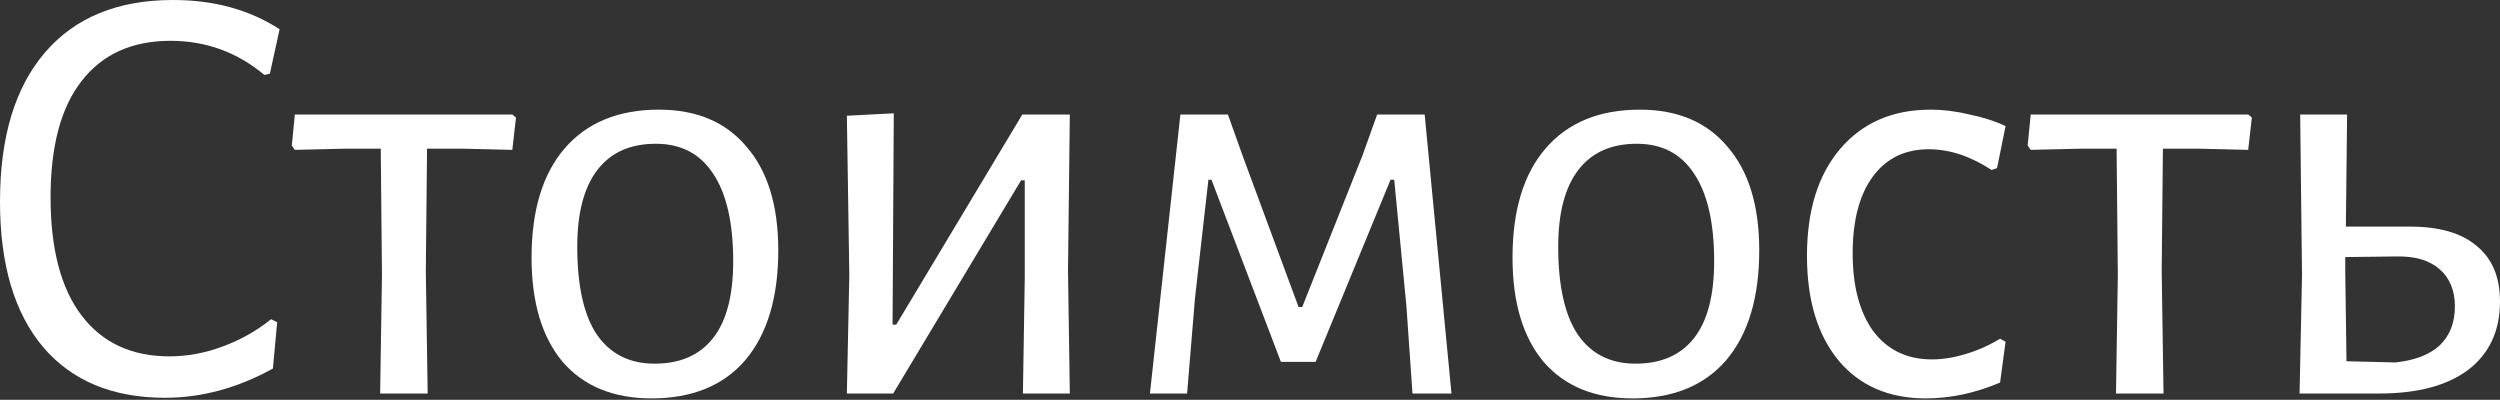
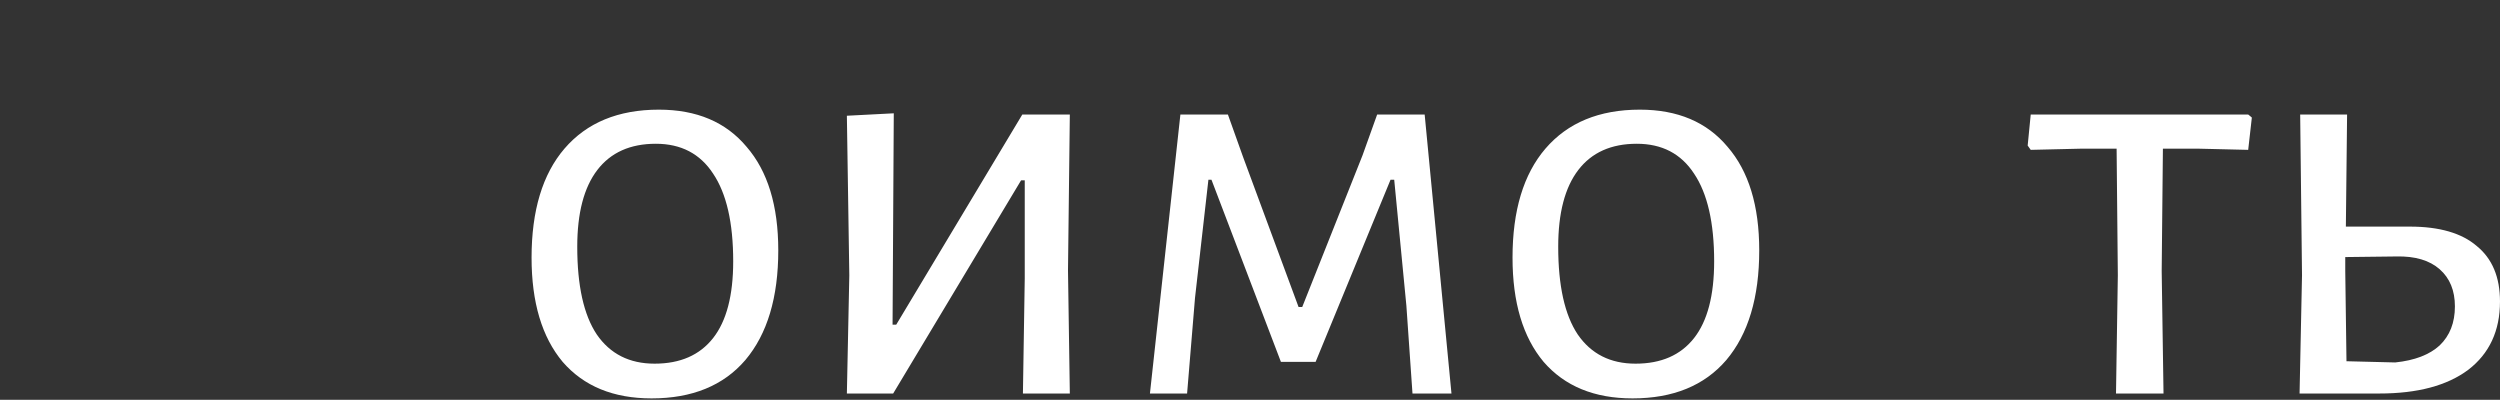
<svg xmlns="http://www.w3.org/2000/svg" width="444" height="71" viewBox="0 0 444 71" fill="none">
  <rect x="0" y="0" width="444" height="71" fill="#333333" stroke="none" />
-   <path d="M30.725 0C38.01 0 44.32 1.731 49.658 5.193L47.927 13.091L46.953 13.307C42.121 9.268 36.567 7.248 30.292 7.248C23.44 7.248 18.175 9.629 14.497 14.389C10.819 19.077 8.979 25.965 8.979 35.052C8.979 44.212 10.819 51.208 14.497 56.041C18.175 60.873 23.368 63.289 30.076 63.289C33.249 63.289 36.387 62.712 39.488 61.558C42.662 60.404 45.547 58.781 48.143 56.69L49.225 57.231L48.468 65.453C42.193 68.915 35.81 70.646 29.319 70.646C20.015 70.646 12.802 67.653 7.681 61.666C2.56 55.608 0 46.989 0 35.81C0 24.342 2.669 15.507 8.006 9.304C13.343 3.101 20.916 0 30.725 0Z" fill="white" />
-   <path d="M91.638 20.88L90.989 26.614L81.901 26.398H75.843L75.627 48.143L75.951 69.888H67.513L67.837 48.9L67.621 26.398H61.562L52.367 26.614L51.826 25.857L52.367 20.339H90.989L91.638 20.88Z" fill="white" />
  <path d="M117.017 19.474C123.725 19.474 128.918 21.673 132.596 26.073C136.347 30.4 138.222 36.531 138.222 44.465C138.222 52.831 136.274 59.322 132.38 63.938C128.485 68.482 122.931 70.754 115.719 70.754C108.939 70.754 103.674 68.59 99.924 64.263C96.246 59.863 94.406 53.697 94.406 45.763C94.406 37.397 96.354 30.941 100.248 26.398C104.215 21.782 109.805 19.474 117.017 19.474ZM116.476 25.532C111.933 25.532 108.471 27.083 106.09 30.184C103.71 33.285 102.52 37.829 102.52 43.816C102.52 50.739 103.674 55.932 105.982 59.394C108.362 62.856 111.788 64.587 116.26 64.587C120.804 64.587 124.266 63.073 126.646 60.044C129.026 57.014 130.216 52.471 130.216 46.412C130.216 39.56 129.026 34.367 126.646 30.833C124.338 27.299 120.948 25.532 116.476 25.532Z" fill="white" />
  <path d="M150.837 48.9L150.405 20.555L158.735 20.123L158.519 57.663H159.168L181.562 20.339H190.001L189.676 48.035L190.001 69.888H181.671L181.995 49.441V32.023H181.346L158.627 69.888H150.405L150.837 48.9Z" fill="white" />
  <path d="M209.638 20.339H218.076L220.781 27.912L230.626 54.526H231.275L241.985 27.588L244.582 20.339H253.02L257.781 69.888H250.857L249.775 54.31L247.611 31.915H246.962L233.655 64.263H227.488L215.155 31.915H214.614L212.234 52.903L210.828 69.888H204.228L209.638 20.339Z" fill="white" />
  <path d="M291.236 19.474C297.943 19.474 303.136 21.673 306.815 26.073C310.565 30.4 312.44 36.531 312.44 44.465C312.44 52.831 310.493 59.322 306.598 63.938C302.703 68.482 297.15 70.754 289.937 70.754C283.158 70.754 277.893 68.59 274.142 64.263C270.464 59.863 268.625 53.697 268.625 45.763C268.625 37.397 270.572 30.941 274.467 26.398C278.434 21.782 284.023 19.474 291.236 19.474ZM290.695 25.532C286.151 25.532 282.689 27.083 280.309 30.184C277.929 33.285 276.739 37.829 276.739 43.816C276.739 50.739 277.893 55.932 280.201 59.394C282.581 62.856 286.007 64.587 290.478 64.587C295.022 64.587 298.484 63.073 300.864 60.044C303.244 57.014 304.434 52.471 304.434 46.412C304.434 39.56 303.244 34.367 300.864 30.833C298.556 27.299 295.166 25.532 290.695 25.532Z" fill="white" />
-   <path d="M342.881 19.474C345.117 19.474 347.425 19.762 349.805 20.339C352.257 20.844 354.385 21.529 356.188 22.395L354.674 29.86L353.7 30.184C349.949 27.732 346.235 26.506 342.557 26.506C338.301 26.506 334.984 28.128 332.604 31.374C330.223 34.62 329.033 39.163 329.033 45.006C329.033 50.848 330.259 55.464 332.712 58.853C335.236 62.171 338.698 63.83 343.098 63.83C345.045 63.83 347.064 63.505 349.156 62.856C351.32 62.207 353.339 61.306 355.214 60.152L356.188 60.693L355.214 67.941C350.815 69.816 346.415 70.754 342.016 70.754C335.452 70.754 330.296 68.518 326.545 64.046C322.795 59.503 320.919 53.3 320.919 45.438C320.919 37.432 322.867 31.122 326.761 26.506C330.728 21.818 336.102 19.474 342.881 19.474Z" fill="white" />
  <path d="M399.928 20.88L399.279 26.614L390.191 26.398H384.132L383.916 48.143L384.241 69.888H375.802L376.127 48.9L375.91 26.398H369.852L360.656 26.614L360.115 25.857L360.656 20.339H399.279L399.928 20.88Z" fill="white" />
  <path d="M427.986 40.245C433.251 40.245 437.218 41.399 439.887 43.707C442.627 45.943 443.998 49.225 443.998 53.552C443.998 58.745 442.122 62.784 438.372 65.669C434.621 68.482 429.356 69.888 422.577 69.888H408.404L408.837 48.9L408.512 20.339H416.843L416.626 40.245H427.986ZM425.39 64.371C428.852 64.01 431.484 63.001 433.287 61.342C435.09 59.611 435.992 57.303 435.992 54.418C435.992 51.605 435.09 49.405 433.287 47.819C431.484 46.232 428.924 45.474 425.606 45.547L416.518 45.655V48.143L416.735 64.155L425.39 64.371Z" fill="white" />
</svg>